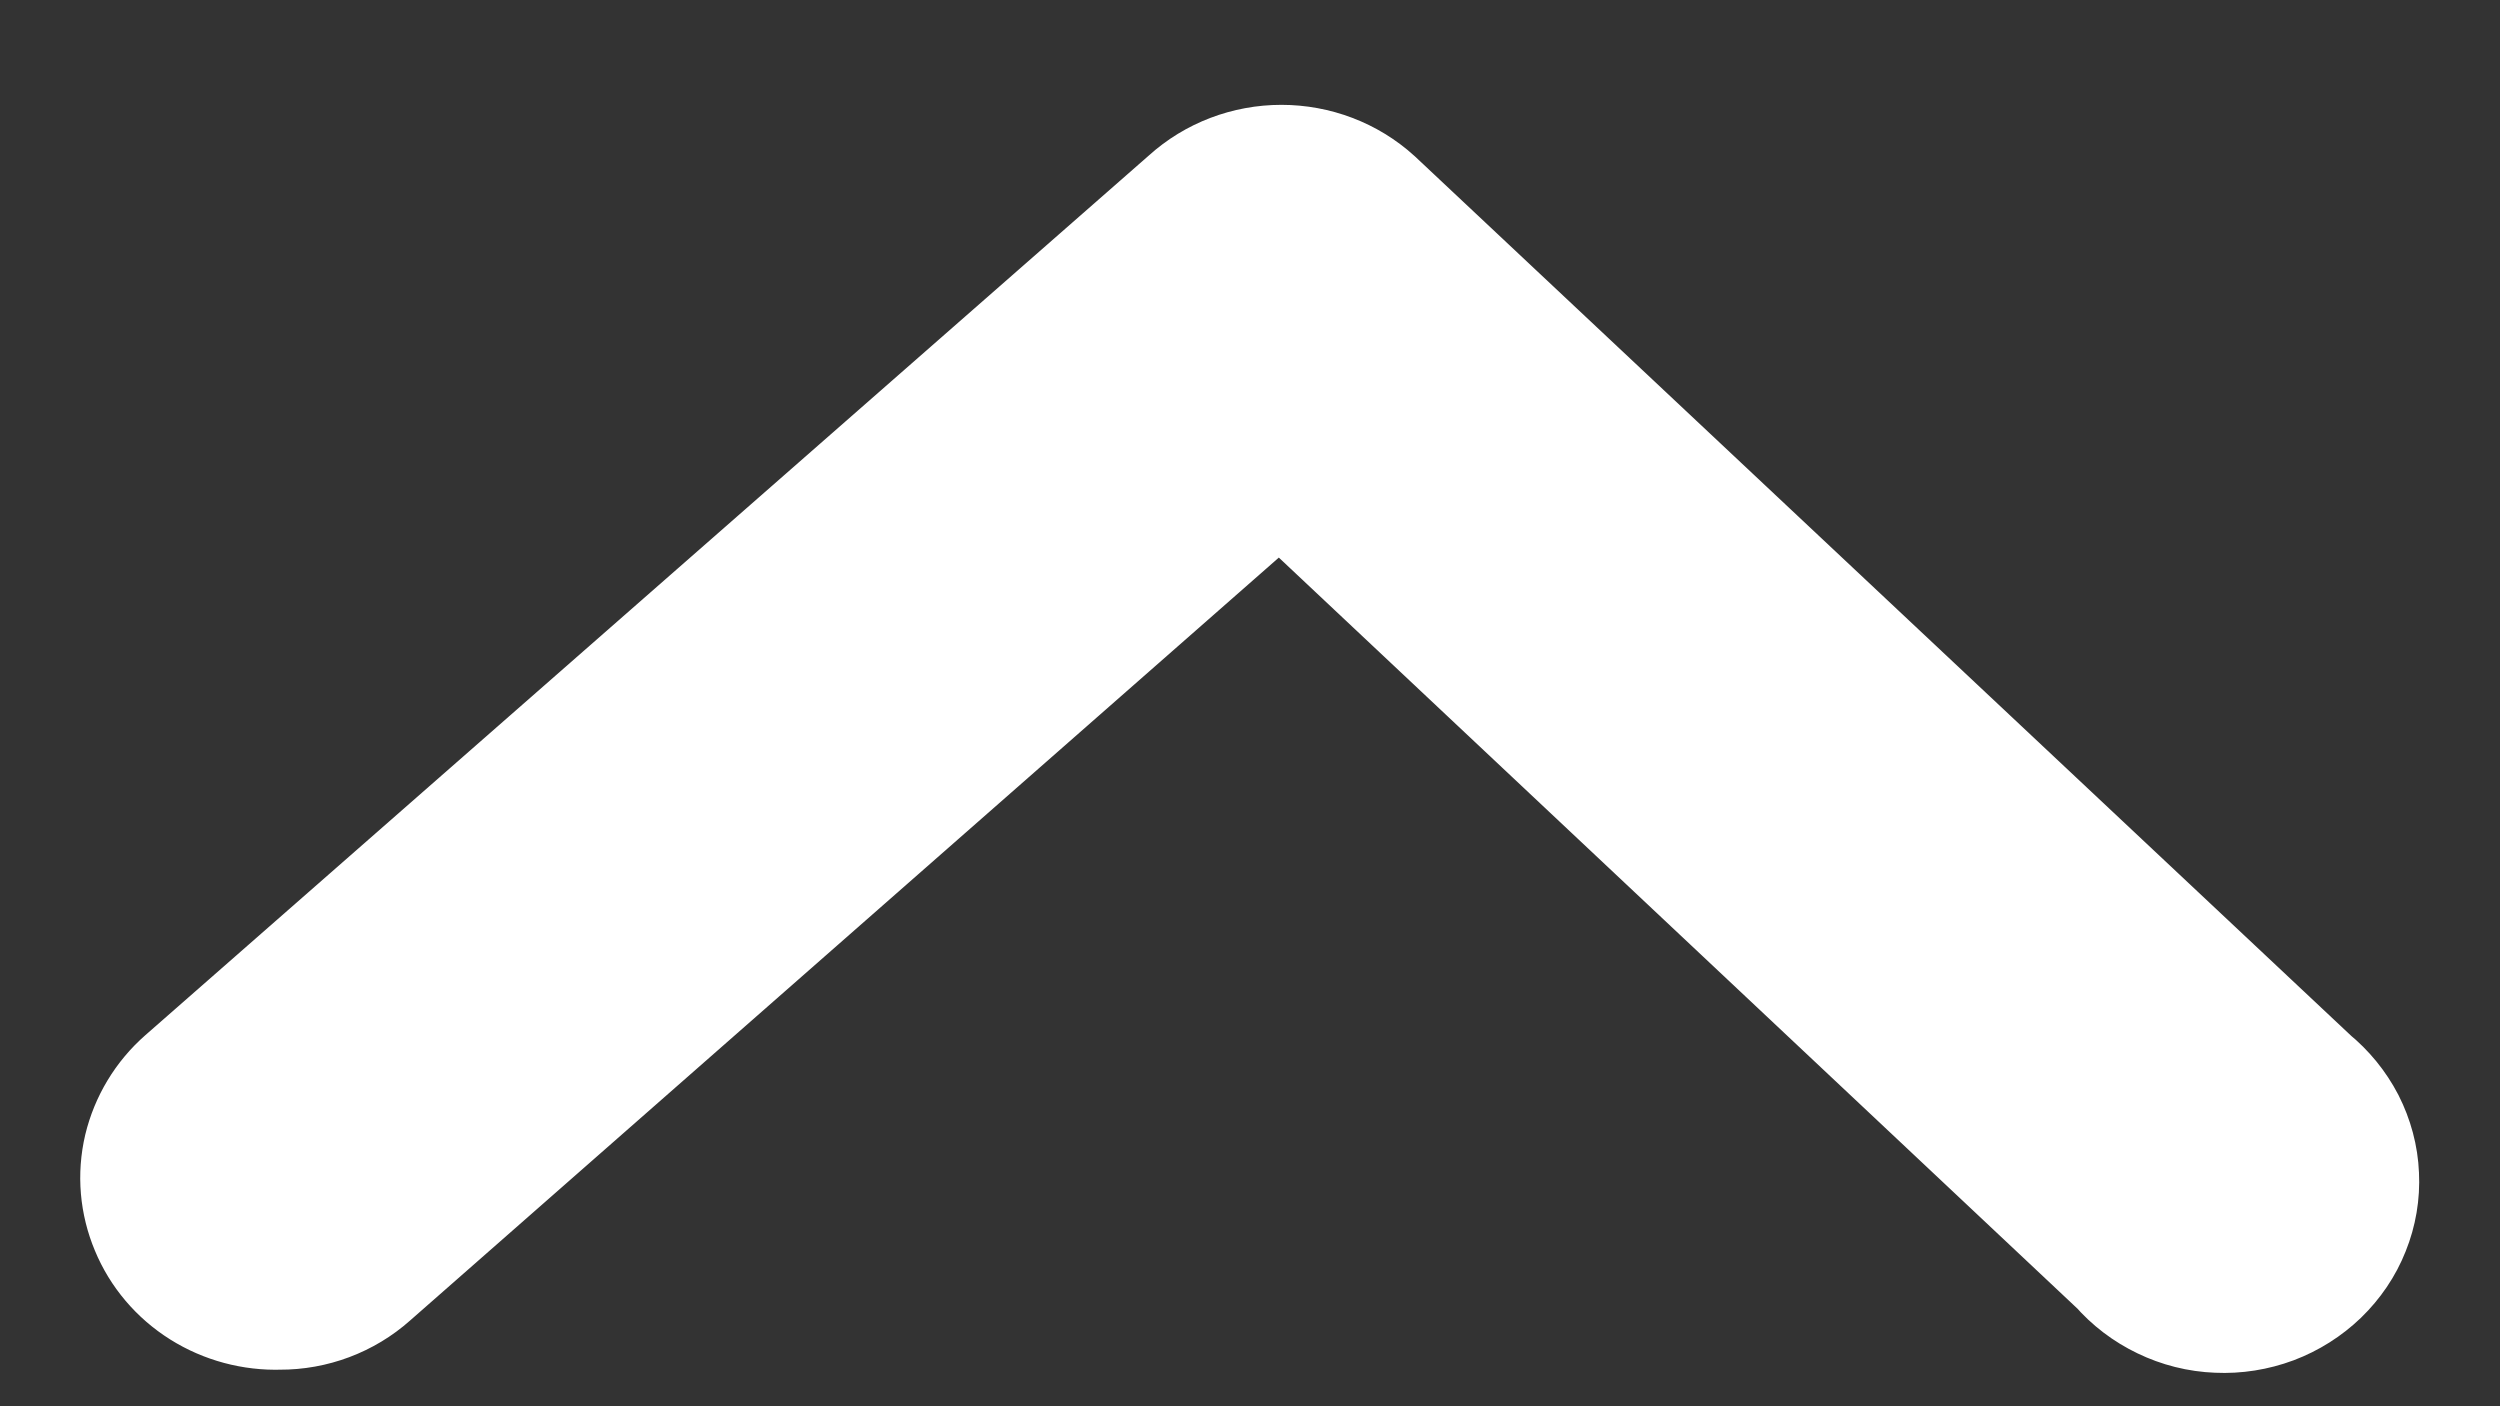
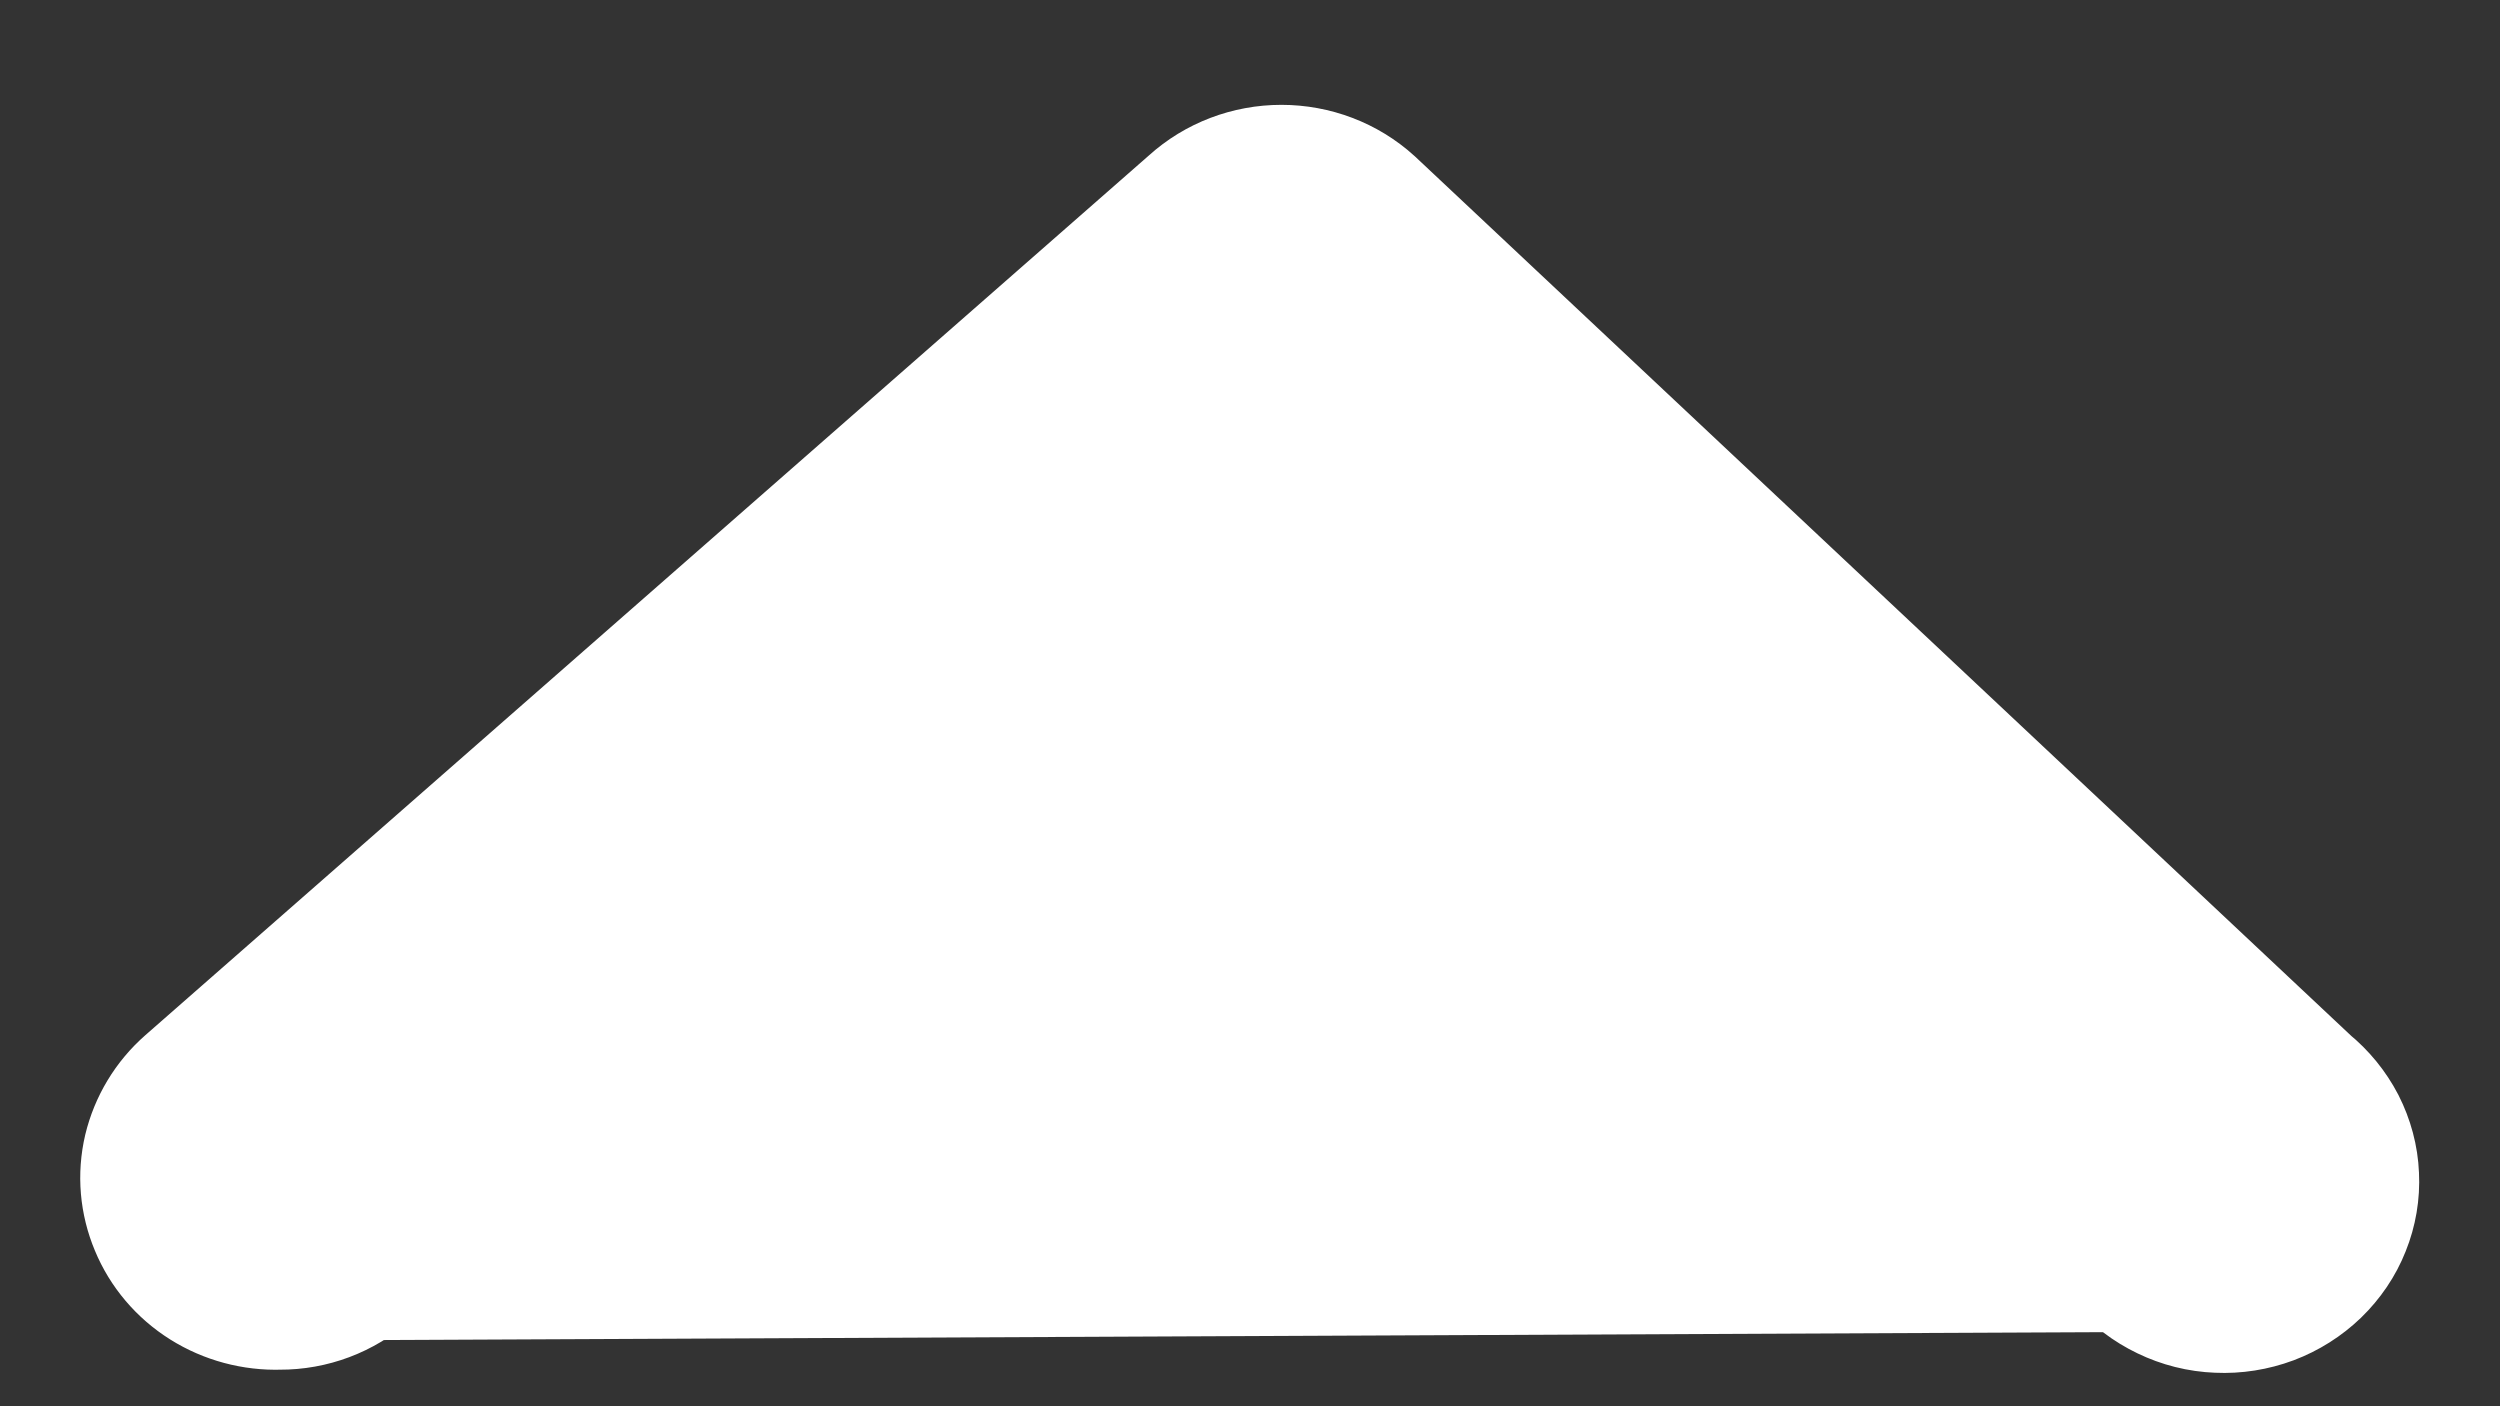
<svg xmlns="http://www.w3.org/2000/svg" width="16" height="9" viewBox="0 0 16 9" fill="none">
  <rect x="0" y="0" width="16" height="9" fill="#333333" stroke="none" />
-   <path d="M1.79 8.266C1.636 8.271 1.484 8.23 1.355 8.149C1.226 8.068 1.126 7.95 1.069 7.812C1.011 7.674 0.998 7.523 1.032 7.378C1.067 7.233 1.146 7.101 1.26 7.001L7.687 1.367C7.826 1.241 8.01 1.171 8.201 1.171C8.392 1.171 8.576 1.241 8.715 1.367L14.713 7.001C14.793 7.066 14.858 7.146 14.905 7.236C14.951 7.327 14.978 7.426 14.982 7.527C14.987 7.628 14.97 7.729 14.932 7.823C14.895 7.917 14.837 8.002 14.763 8.074C14.689 8.145 14.601 8.201 14.503 8.238C14.406 8.274 14.301 8.291 14.197 8.286C14.092 8.282 13.99 8.256 13.897 8.211C13.803 8.166 13.72 8.103 13.653 8.025L8.196 2.893L2.293 8.077C2.156 8.199 1.976 8.267 1.79 8.266Z" fill="white" stroke="white" />
+   <path d="M1.79 8.266C1.636 8.271 1.484 8.23 1.355 8.149C1.226 8.068 1.126 7.95 1.069 7.812C1.011 7.674 0.998 7.523 1.032 7.378C1.067 7.233 1.146 7.101 1.26 7.001L7.687 1.367C7.826 1.241 8.01 1.171 8.201 1.171C8.392 1.171 8.576 1.241 8.715 1.367L14.713 7.001C14.793 7.066 14.858 7.146 14.905 7.236C14.951 7.327 14.978 7.426 14.982 7.527C14.987 7.628 14.97 7.729 14.932 7.823C14.895 7.917 14.837 8.002 14.763 8.074C14.689 8.145 14.601 8.201 14.503 8.238C14.406 8.274 14.301 8.291 14.197 8.286C14.092 8.282 13.99 8.256 13.897 8.211C13.803 8.166 13.72 8.103 13.653 8.025L2.293 8.077C2.156 8.199 1.976 8.267 1.79 8.266Z" fill="white" stroke="white" />
</svg>